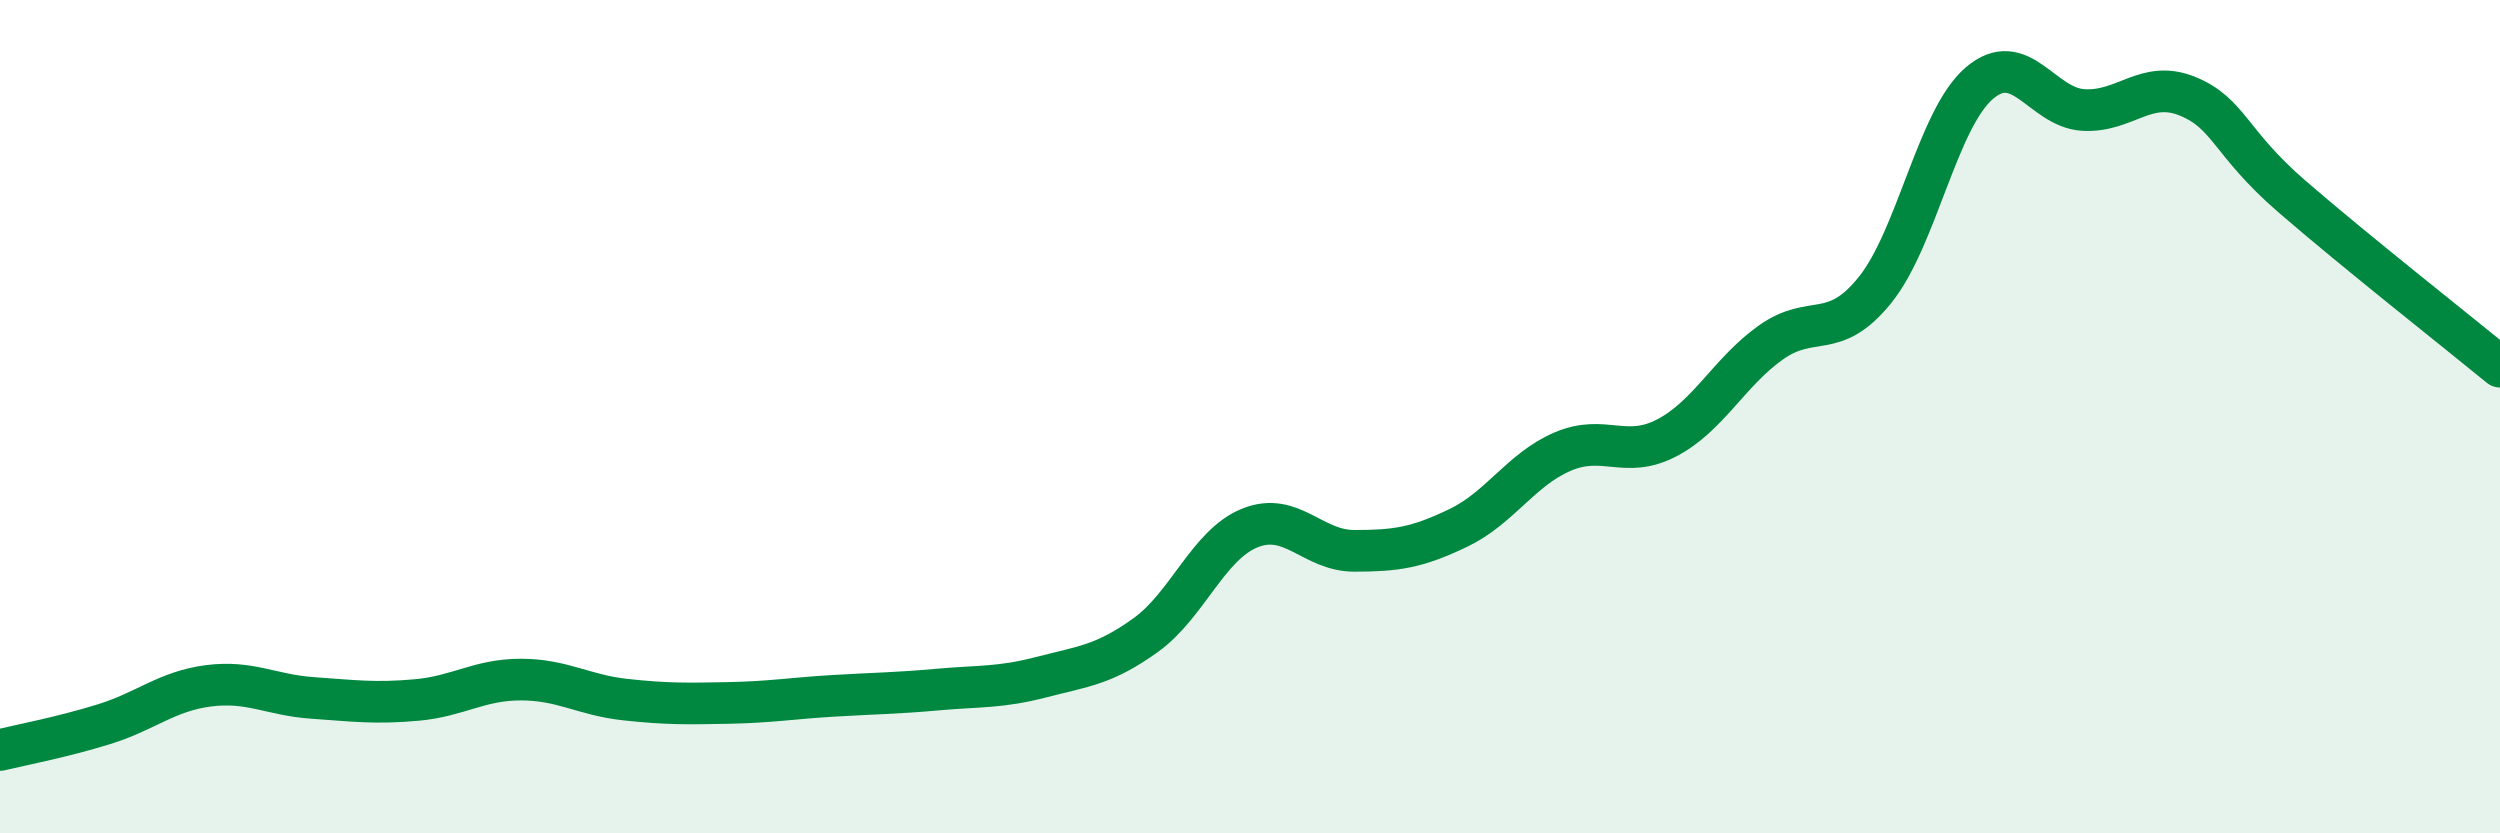
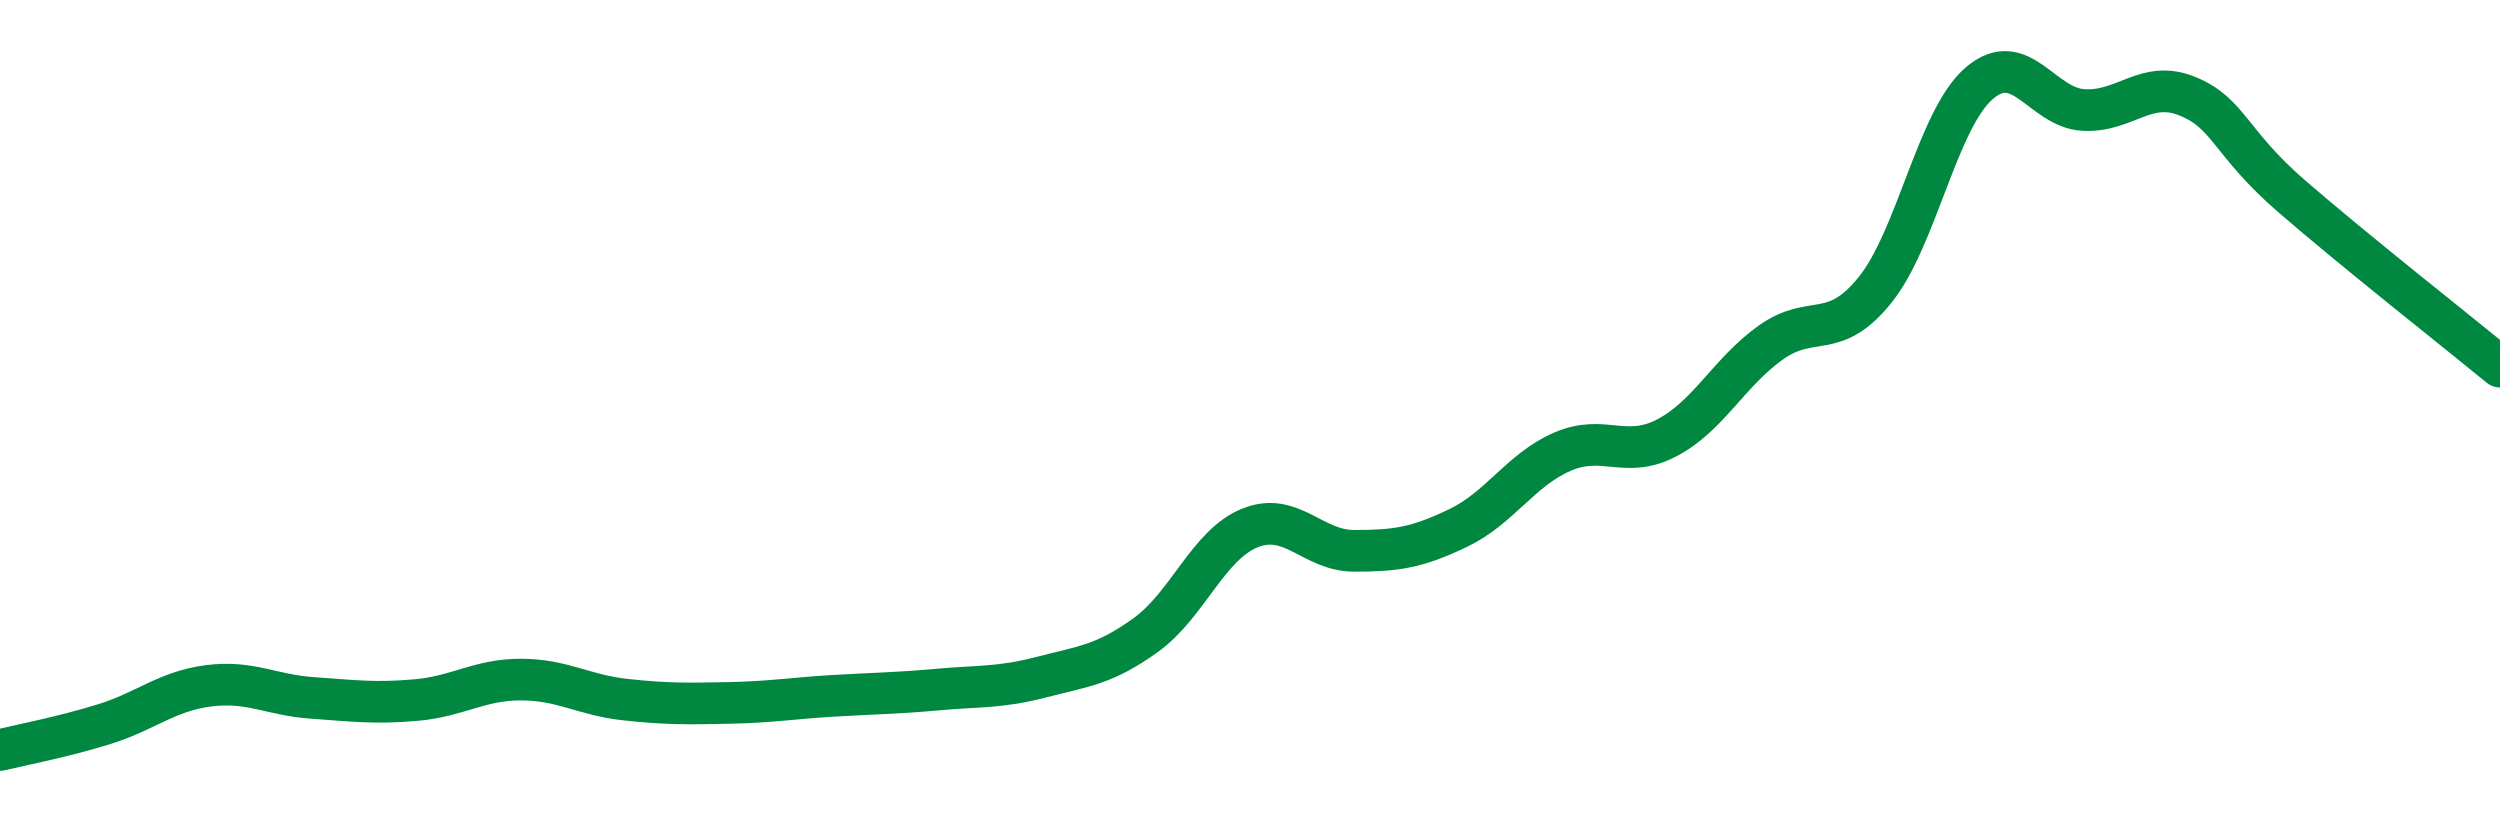
<svg xmlns="http://www.w3.org/2000/svg" width="60" height="20" viewBox="0 0 60 20">
-   <path d="M 0,18 C 0.5,17.88 1.5,17.69 2.5,17.38 C 3.5,17.07 4,16.59 5,16.46 C 6,16.33 6.5,16.68 7.5,16.75 C 8.5,16.82 9,16.89 10,16.8 C 11,16.71 11.5,16.31 12.5,16.31 C 13.5,16.31 14,16.68 15,16.79 C 16,16.9 16.5,16.89 17.5,16.87 C 18.5,16.85 19,16.76 20,16.7 C 21,16.64 21.5,16.64 22.5,16.55 C 23.5,16.46 24,16.51 25,16.25 C 26,15.99 26.5,15.96 27.5,15.24 C 28.5,14.52 29,13.07 30,12.67 C 31,12.27 31.5,13.22 32.5,13.22 C 33.5,13.22 34,13.15 35,12.67 C 36,12.19 36.5,11.27 37.5,10.84 C 38.5,10.41 39,11.03 40,10.51 C 41,9.99 41.5,8.93 42.5,8.22 C 43.5,7.51 44,8.2 45,6.96 C 46,5.72 46.5,2.86 47.5,2 C 48.5,1.14 49,2.58 50,2.64 C 51,2.7 51.5,1.9 52.5,2.31 C 53.5,2.72 53.5,3.41 55,4.71 C 56.5,6.01 59,7.98 60,8.8L60 20L0 20Z" fill="#008740" opacity="0.1" stroke-linecap="round" stroke-linejoin="round" />
  <path d="M 0,18 C 0.5,17.88 1.5,17.69 2.5,17.38 C 3.5,17.07 4,16.59 5,16.46 C 6,16.33 6.5,16.68 7.5,16.75 C 8.5,16.82 9,16.89 10,16.8 C 11,16.71 11.5,16.31 12.5,16.31 C 13.5,16.31 14,16.68 15,16.79 C 16,16.9 16.5,16.89 17.5,16.87 C 18.5,16.85 19,16.76 20,16.7 C 21,16.64 21.5,16.64 22.5,16.55 C 23.5,16.46 24,16.51 25,16.25 C 26,15.99 26.5,15.96 27.5,15.24 C 28.5,14.52 29,13.07 30,12.67 C 31,12.27 31.5,13.22 32.5,13.22 C 33.5,13.22 34,13.15 35,12.67 C 36,12.19 36.5,11.27 37.5,10.84 C 38.5,10.41 39,11.03 40,10.51 C 41,9.99 41.5,8.93 42.5,8.22 C 43.5,7.51 44,8.2 45,6.96 C 46,5.72 46.5,2.86 47.5,2 C 48.5,1.14 49,2.58 50,2.64 C 51,2.7 51.5,1.9 52.5,2.31 C 53.5,2.72 53.5,3.41 55,4.71 C 56.5,6.01 59,7.98 60,8.8" stroke="#008740" stroke-width="1" fill="none" stroke-linecap="round" stroke-linejoin="round" />
</svg>